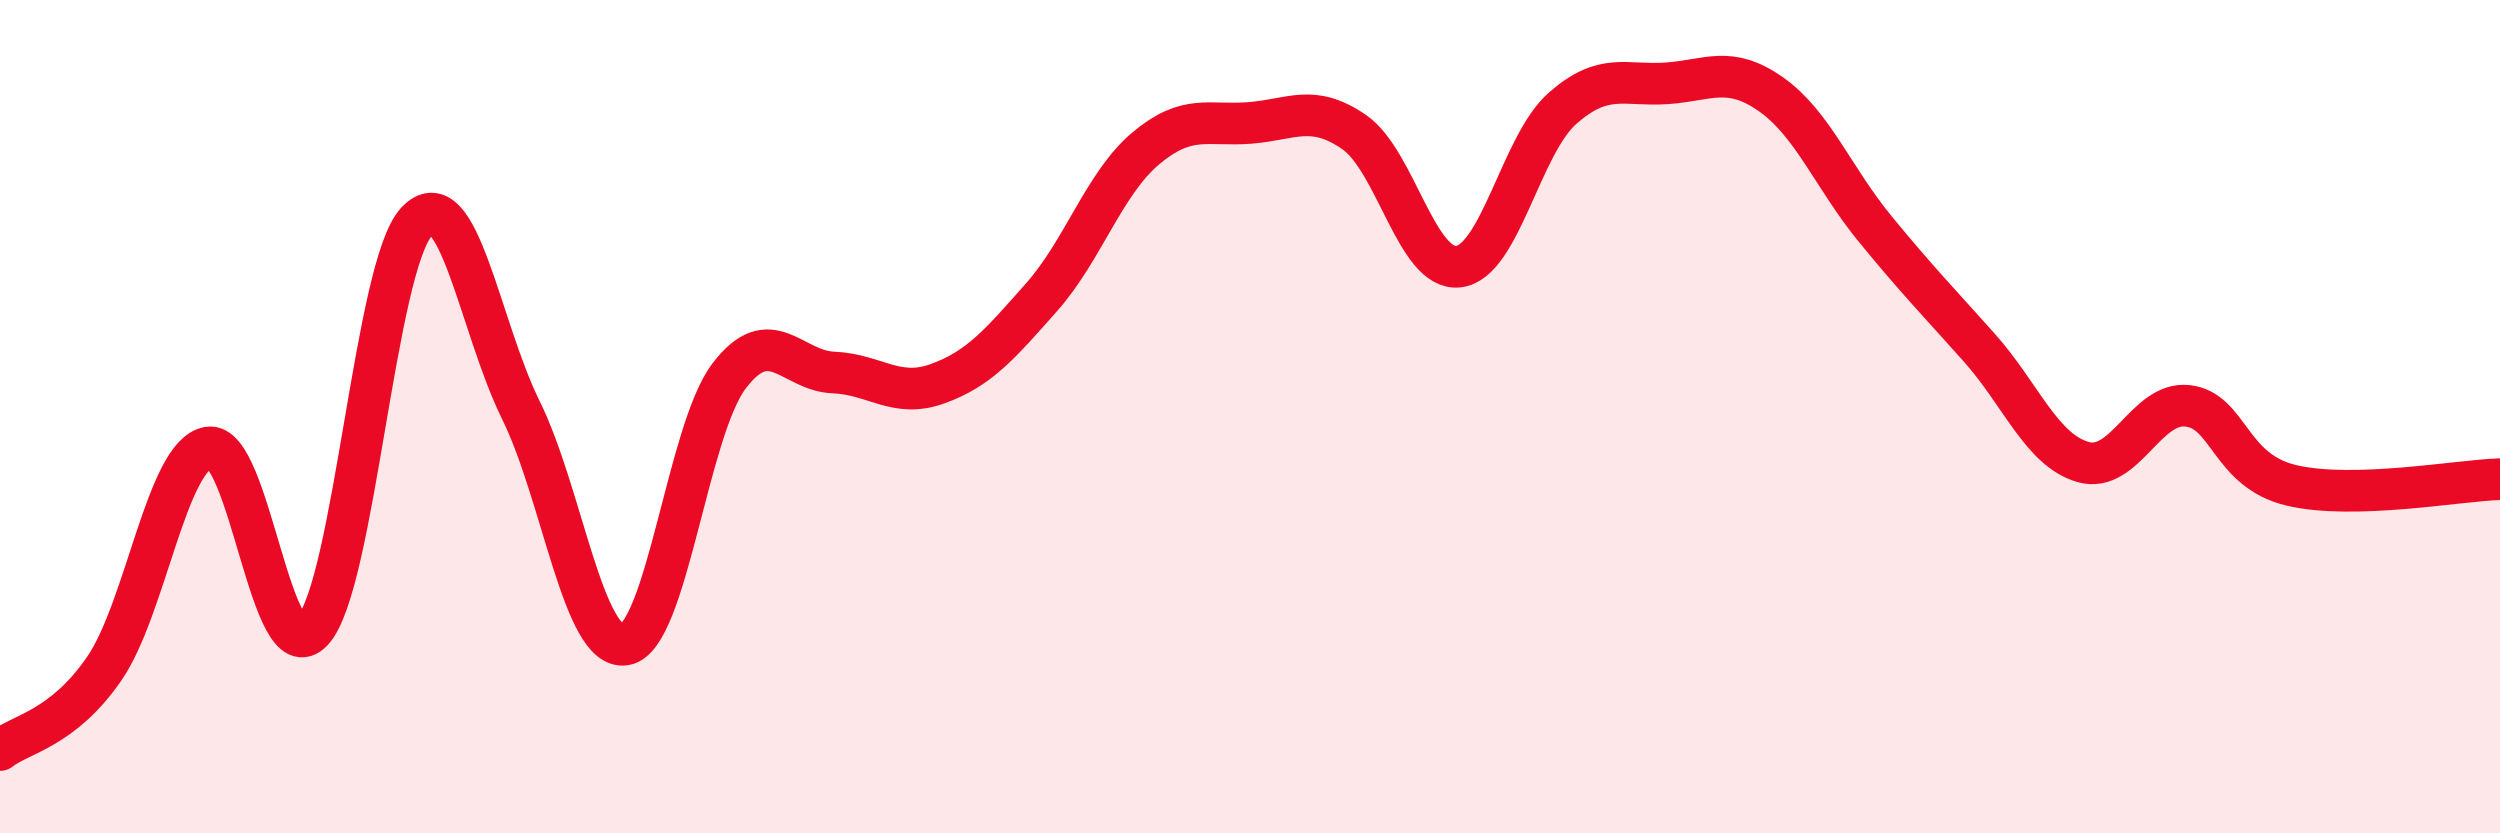
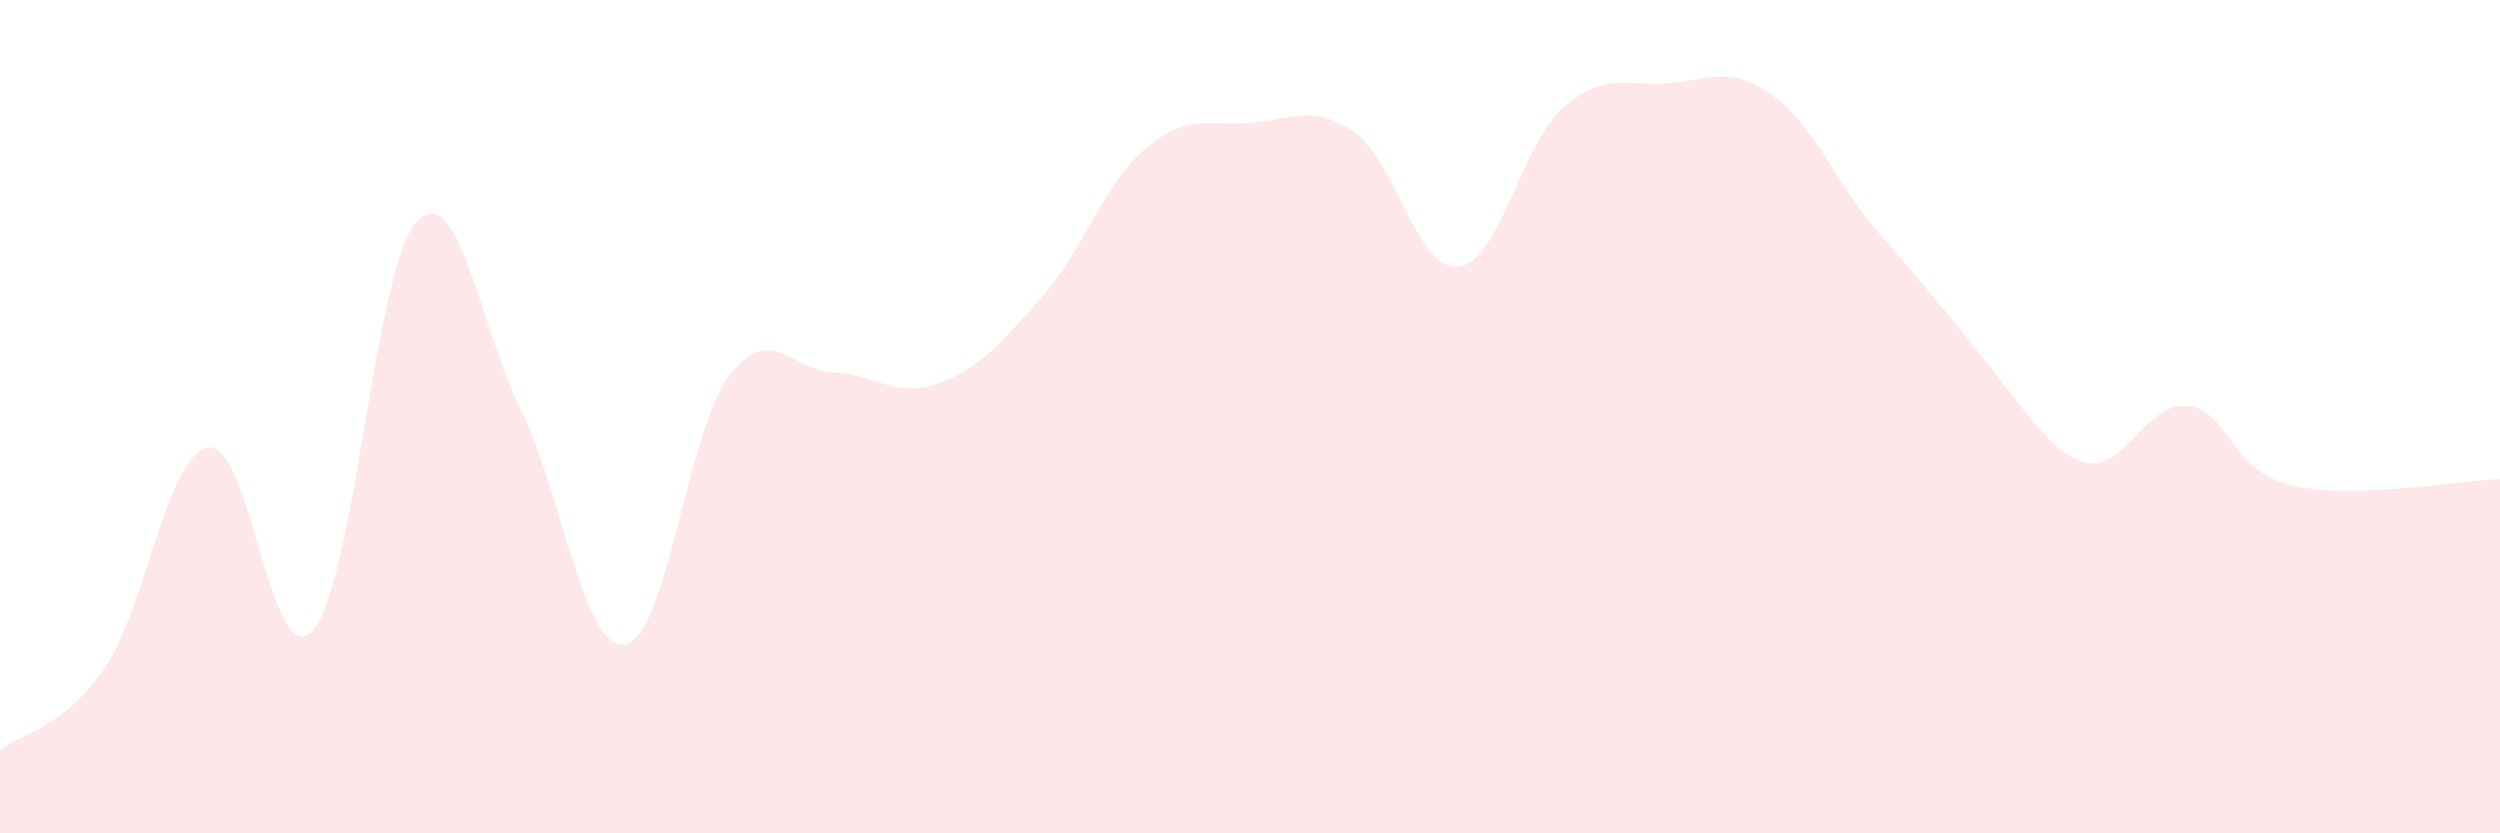
<svg xmlns="http://www.w3.org/2000/svg" width="60" height="20" viewBox="0 0 60 20">
-   <path d="M 0,18 C 0.5,17.61 1.5,17.5 2.5,16.05 C 3.5,14.6 4,10.92 5,10.74 C 6,10.56 6.5,16.22 7.5,15.14 C 8.5,14.06 9,6.38 10,5.32 C 11,4.26 11.5,7.81 12.5,9.84 C 13.5,11.87 14,15.63 15,15.47 C 16,15.31 16.5,10.33 17.5,9.02 C 18.5,7.71 19,8.9 20,8.94 C 21,8.98 21.5,9.57 22.5,9.21 C 23.5,8.85 24,8.26 25,7.13 C 26,6 26.5,4.4 27.5,3.56 C 28.5,2.72 29,3.03 30,2.95 C 31,2.87 31.5,2.48 32.5,3.17 C 33.5,3.86 34,6.51 35,6.4 C 36,6.29 36.5,3.48 37.5,2.6 C 38.5,1.72 39,2.07 40,2 C 41,1.93 41.5,1.56 42.5,2.26 C 43.5,2.96 44,4.27 45,5.49 C 46,6.71 46.5,7.22 47.5,8.34 C 48.5,9.46 49,10.81 50,11.09 C 51,11.37 51.5,9.63 52.5,9.74 C 53.5,9.85 53.5,11.3 55,11.65 C 56.5,12 59,11.53 60,11.5L60 20L0 20Z" fill="#EB0A25" opacity="0.1" stroke-linecap="round" stroke-linejoin="round" />
-   <path d="M 0,18 C 0.5,17.61 1.5,17.5 2.5,16.05 C 3.5,14.6 4,10.92 5,10.74 C 6,10.56 6.5,16.22 7.5,15.14 C 8.5,14.06 9,6.38 10,5.32 C 11,4.26 11.5,7.81 12.5,9.84 C 13.5,11.87 14,15.63 15,15.47 C 16,15.31 16.5,10.33 17.5,9.02 C 18.5,7.71 19,8.9 20,8.94 C 21,8.98 21.5,9.57 22.5,9.21 C 23.5,8.85 24,8.26 25,7.13 C 26,6 26.5,4.4 27.5,3.56 C 28.5,2.72 29,3.03 30,2.95 C 31,2.87 31.5,2.48 32.5,3.17 C 33.5,3.86 34,6.51 35,6.4 C 36,6.29 36.5,3.48 37.5,2.6 C 38.5,1.72 39,2.07 40,2 C 41,1.93 41.5,1.56 42.5,2.26 C 43.5,2.96 44,4.27 45,5.49 C 46,6.71 46.5,7.22 47.5,8.34 C 48.5,9.46 49,10.81 50,11.09 C 51,11.37 51.5,9.63 52.5,9.74 C 53.5,9.85 53.5,11.3 55,11.65 C 56.5,12 59,11.53 60,11.5" stroke="#EB0A25" stroke-width="1" fill="none" stroke-linecap="round" stroke-linejoin="round" />
+   <path d="M 0,18 C 0.5,17.61 1.5,17.5 2.5,16.05 C 3.5,14.6 4,10.92 5,10.74 C 6,10.56 6.5,16.22 7.5,15.14 C 8.5,14.06 9,6.38 10,5.32 C 11,4.26 11.5,7.81 12.5,9.84 C 13.5,11.87 14,15.63 15,15.47 C 16,15.31 16.5,10.33 17.5,9.02 C 18.5,7.71 19,8.9 20,8.94 C 21,8.98 21.5,9.57 22.5,9.21 C 23.5,8.85 24,8.26 25,7.13 C 26,6 26.5,4.4 27.5,3.56 C 28.5,2.72 29,3.03 30,2.95 C 31,2.87 31.5,2.48 32.5,3.17 C 33.5,3.86 34,6.51 35,6.4 C 36,6.29 36.5,3.48 37.5,2.6 C 38.5,1.72 39,2.07 40,2 C 41,1.93 41.5,1.56 42.5,2.26 C 43.5,2.96 44,4.27 45,5.49 C 48.5,9.46 49,10.81 50,11.09 C 51,11.37 51.5,9.63 52.5,9.74 C 53.5,9.85 53.5,11.3 55,11.65 C 56.5,12 59,11.53 60,11.5L60 20L0 20Z" fill="#EB0A25" opacity="0.1" stroke-linecap="round" stroke-linejoin="round" />
</svg>